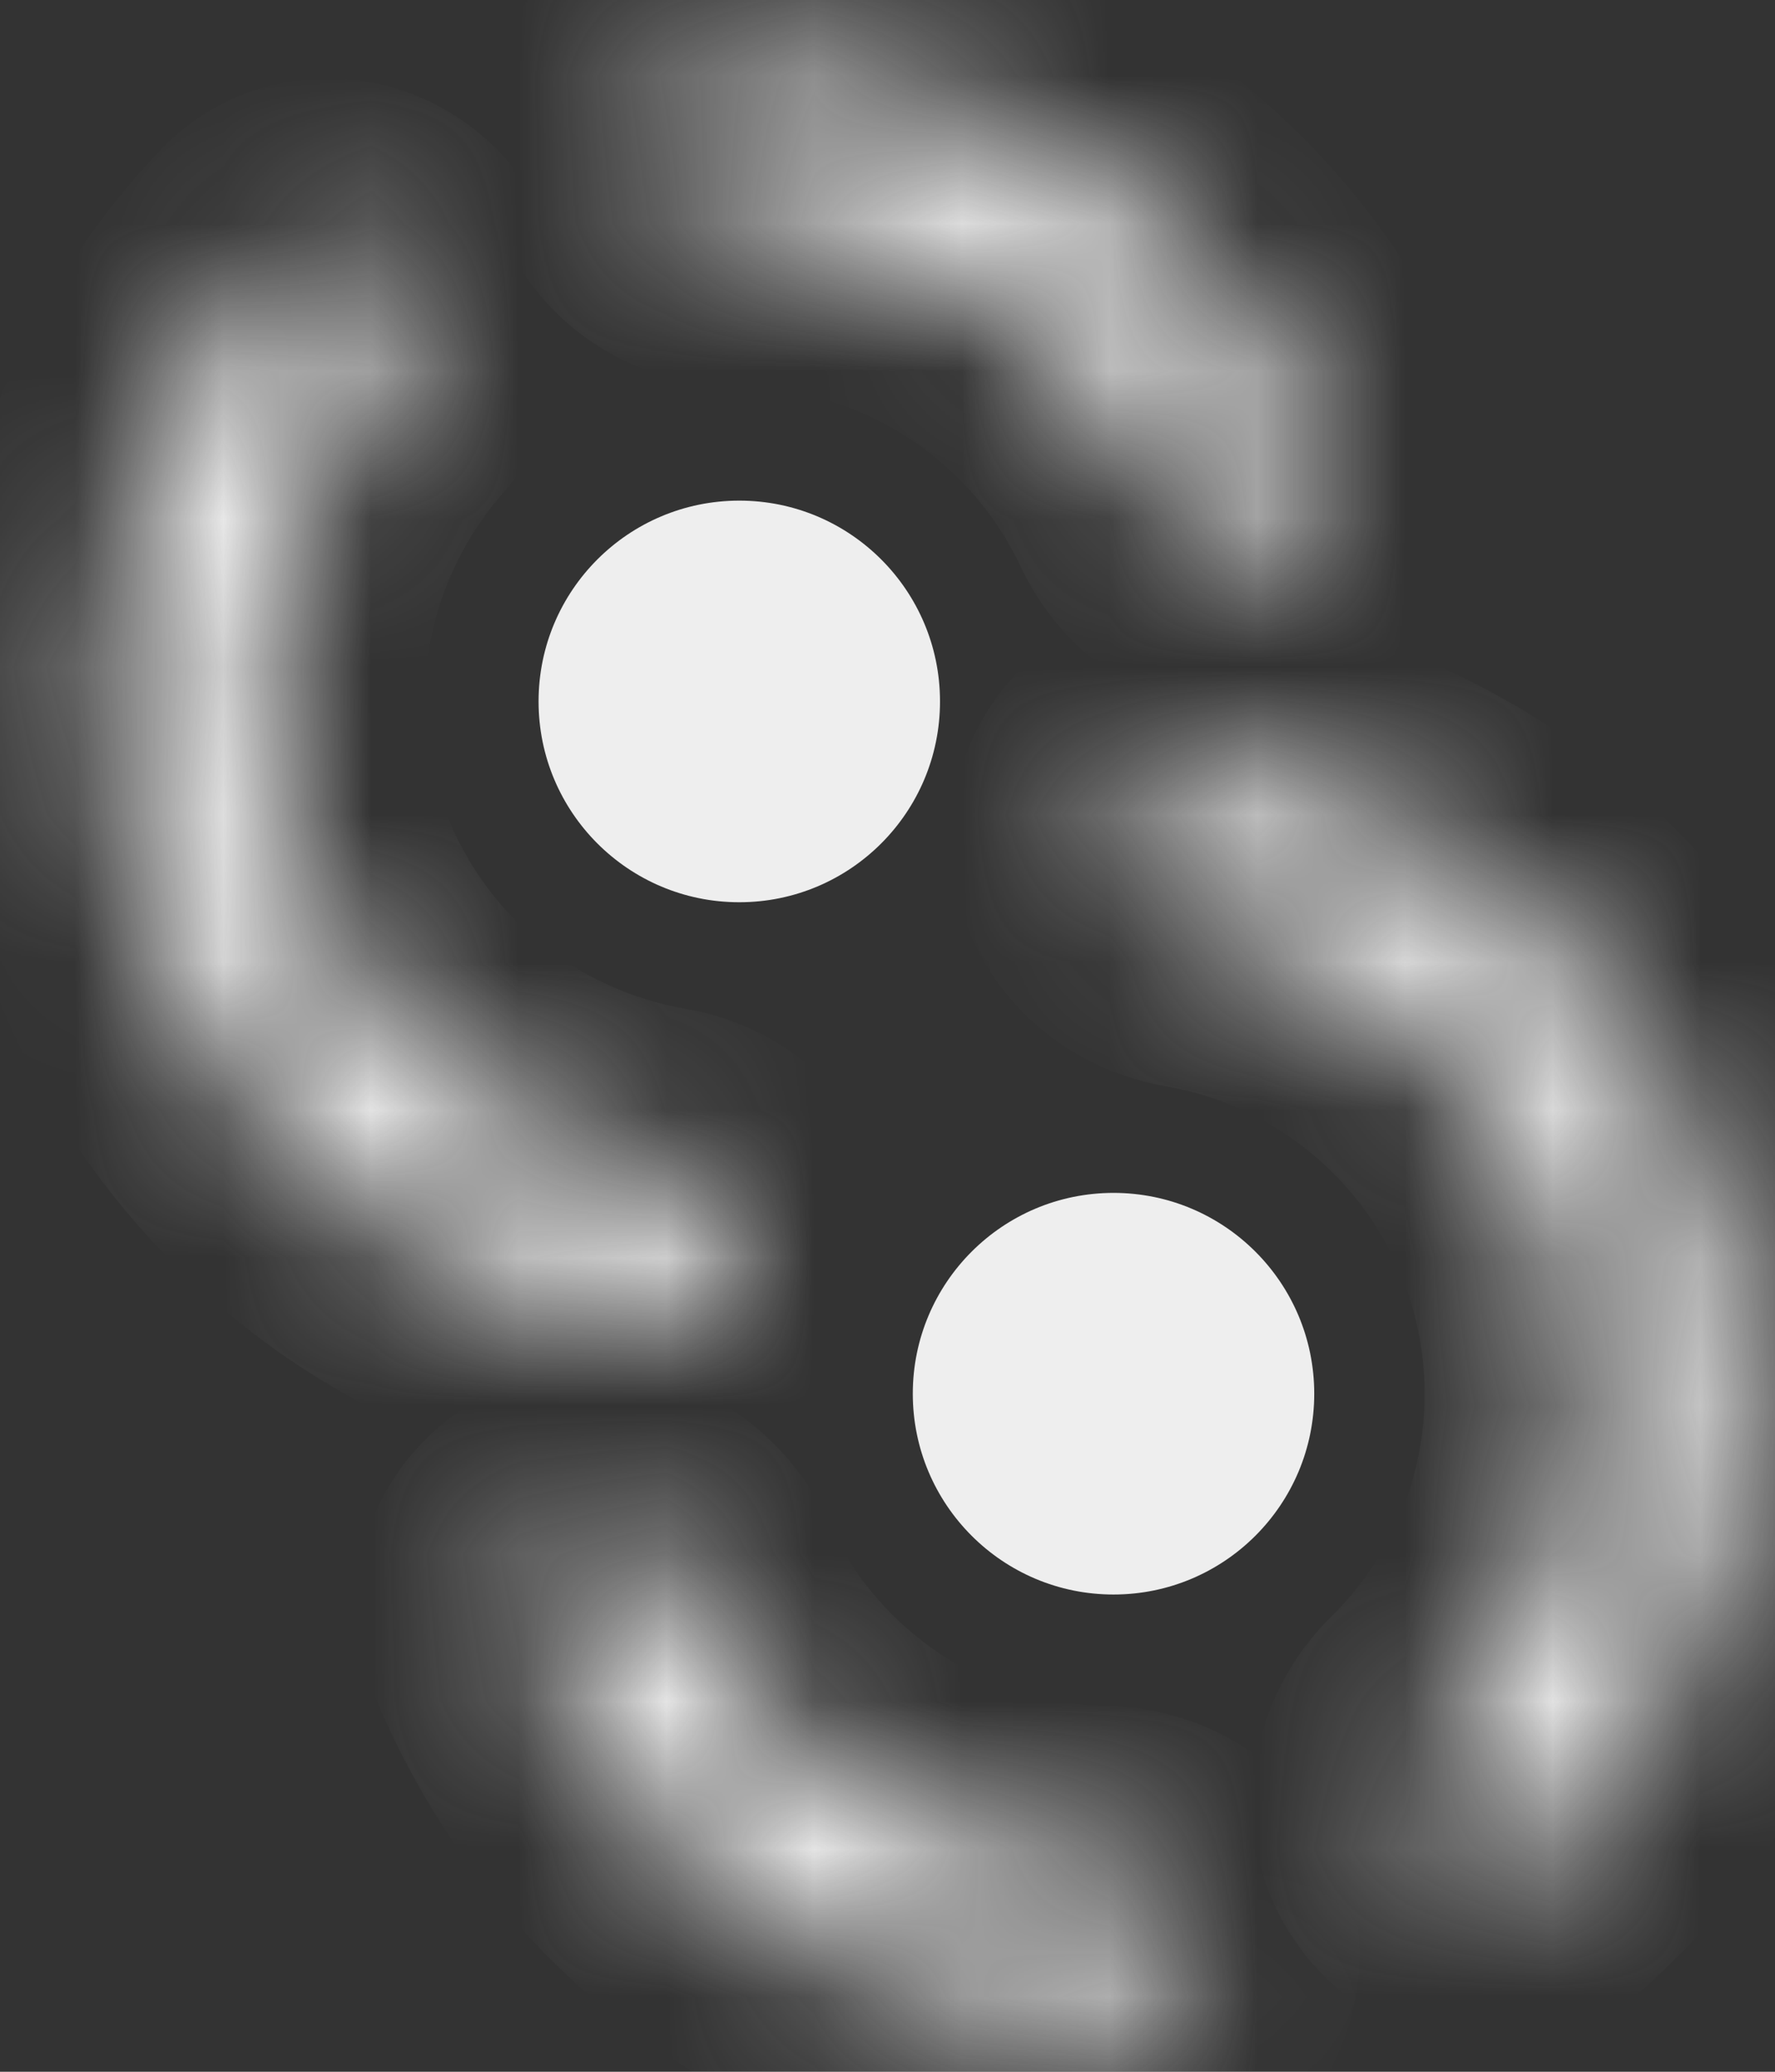
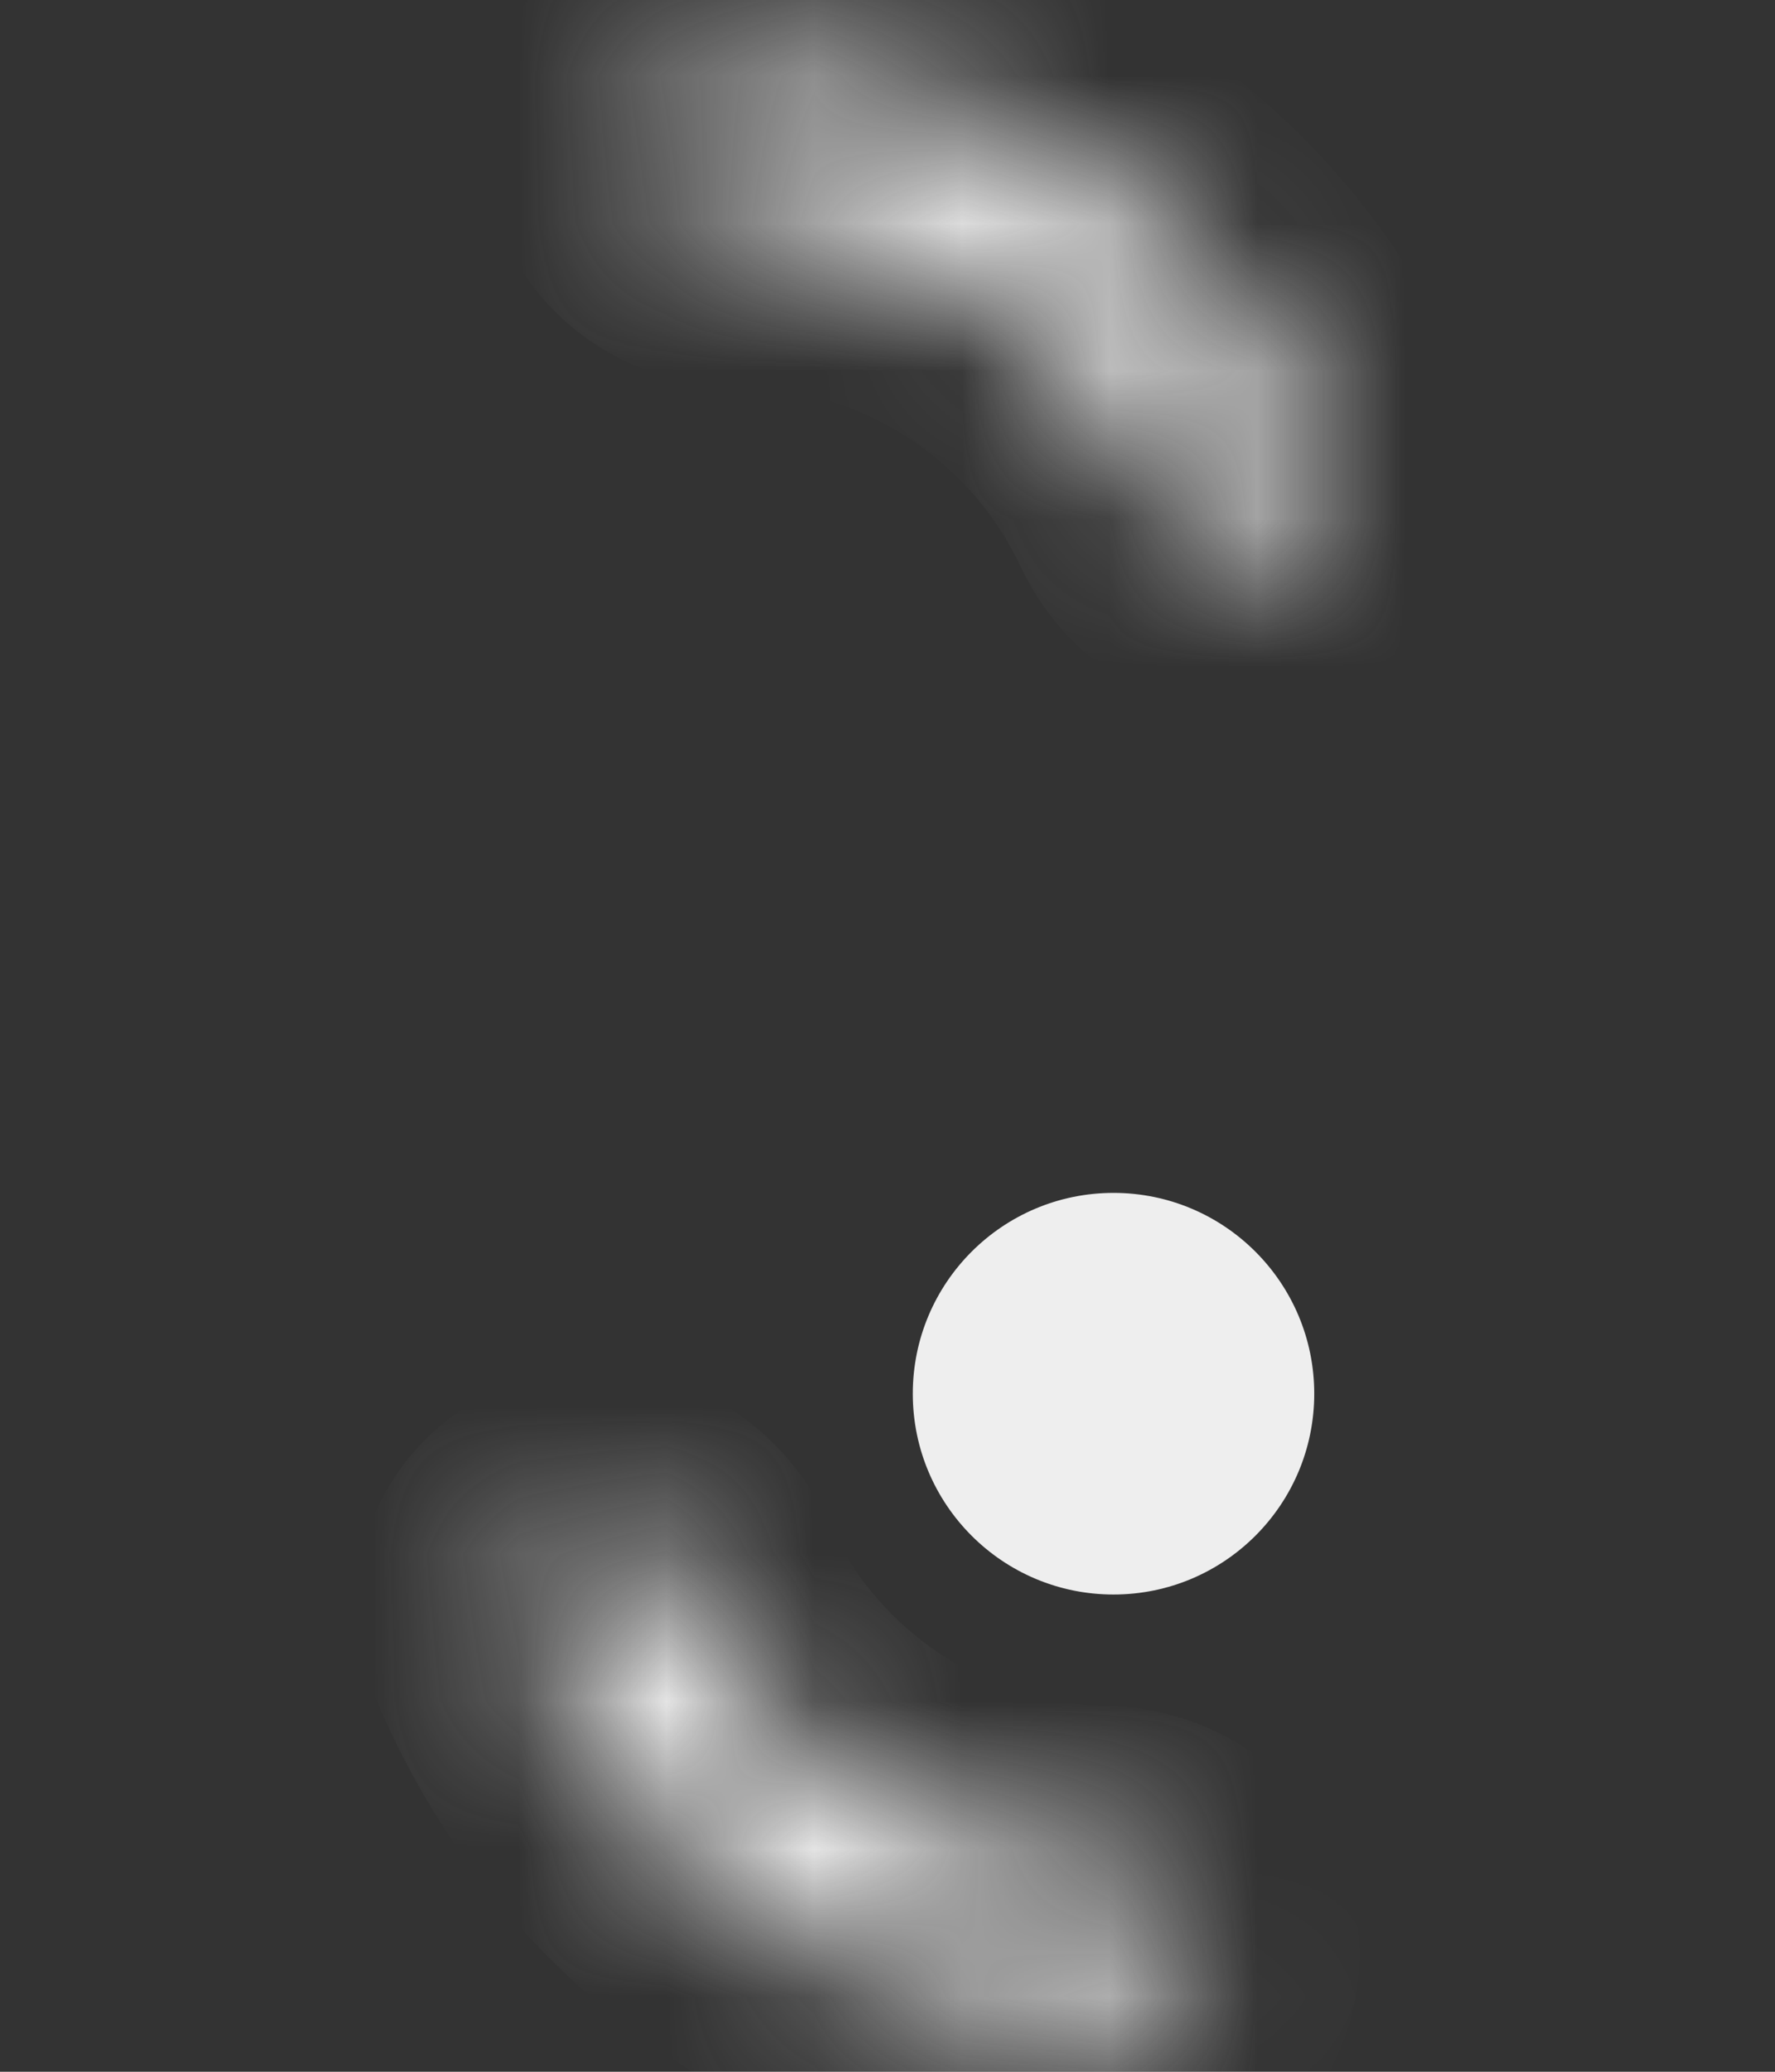
<svg xmlns="http://www.w3.org/2000/svg" width="12" height="14" viewBox="0 0 12 14" fill="none">
  <rect x="0" y="0" width="12" height="14" fill="#333333" stroke="none" />
  <mask id="path-1-inside-1_534_8107" fill="white">
    <path d="M4.367 1.031C4.317 0.735 4.518 0.451 4.818 0.439C5.688 0.404 6.553 0.635 7.295 1.108C8.037 1.58 8.612 2.267 8.949 3.07C9.065 3.347 8.893 3.648 8.603 3.728C8.314 3.809 8.018 3.636 7.89 3.365C7.633 2.819 7.226 2.353 6.711 2.025C6.196 1.697 5.601 1.525 4.998 1.523C4.698 1.522 4.417 1.327 4.367 1.031Z" />
  </mask>
  <path d="M4.367 1.031C4.317 0.735 4.518 0.451 4.818 0.439C5.688 0.404 6.553 0.635 7.295 1.108C8.037 1.58 8.612 2.267 8.949 3.07C9.065 3.347 8.893 3.648 8.603 3.728C8.314 3.809 8.018 3.636 7.89 3.365C7.633 2.819 7.226 2.353 6.711 2.025C6.196 1.697 5.601 1.525 4.998 1.523C4.698 1.522 4.417 1.327 4.367 1.031Z" stroke="#EEEEEE" stroke-width="2.187" mask="url(#path-1-inside-1_534_8107)" />
  <mask id="path-2-inside-2_534_8107" fill="white">
-     <path d="M4.988 8.483C4.988 8.784 4.744 9.031 4.446 8.993C3.752 8.904 3.087 8.647 2.511 8.241C1.786 7.729 1.237 7.005 0.94 6.17C0.643 5.334 0.612 4.426 0.851 3.572C1.042 2.893 1.395 2.274 1.878 1.767C2.085 1.55 2.431 1.587 2.62 1.82C2.81 2.053 2.77 2.393 2.572 2.619C2.259 2.978 2.028 3.403 1.898 3.865C1.72 4.503 1.743 5.181 1.965 5.805C2.187 6.43 2.596 6.97 3.138 7.352C3.53 7.629 3.978 7.813 4.447 7.894C4.743 7.944 4.988 8.183 4.988 8.483Z" />
+     <path d="M4.988 8.483C4.988 8.784 4.744 9.031 4.446 8.993C3.752 8.904 3.087 8.647 2.511 8.241C1.786 7.729 1.237 7.005 0.94 6.17C0.643 5.334 0.612 4.426 0.851 3.572C2.085 1.55 2.431 1.587 2.62 1.82C2.81 2.053 2.77 2.393 2.572 2.619C2.259 2.978 2.028 3.403 1.898 3.865C1.72 4.503 1.743 5.181 1.965 5.805C2.187 6.43 2.596 6.97 3.138 7.352C3.53 7.629 3.978 7.813 4.447 7.894C4.743 7.944 4.988 8.183 4.988 8.483Z" />
  </mask>
-   <path d="M4.988 8.483C4.988 8.784 4.744 9.031 4.446 8.993C3.752 8.904 3.087 8.647 2.511 8.241C1.786 7.729 1.237 7.005 0.94 6.17C0.643 5.334 0.612 4.426 0.851 3.572C1.042 2.893 1.395 2.274 1.878 1.767C2.085 1.55 2.431 1.587 2.62 1.82C2.81 2.053 2.77 2.393 2.572 2.619C2.259 2.978 2.028 3.403 1.898 3.865C1.72 4.503 1.743 5.181 1.965 5.805C2.187 6.43 2.596 6.97 3.138 7.352C3.53 7.629 3.978 7.813 4.447 7.894C4.743 7.944 4.988 8.183 4.988 8.483Z" stroke="#EEEEEE" stroke-width="2.187" mask="url(#path-2-inside-2_534_8107)" />
  <mask id="path-3-inside-3_534_8107" fill="white">
-     <path d="M7.522 5.67C7.522 5.368 7.767 5.12 8.067 5.158C8.787 5.25 9.476 5.524 10.066 5.958C10.804 6.5 11.349 7.264 11.622 8.137C11.895 9.011 11.882 9.949 11.585 10.815C11.347 11.507 10.938 12.124 10.398 12.611C10.174 12.813 9.83 12.749 9.658 12.501C9.486 12.252 9.552 11.915 9.767 11.703C10.12 11.357 10.389 10.931 10.551 10.459C10.773 9.814 10.782 9.115 10.579 8.463C10.375 7.812 9.969 7.243 9.419 6.839C9.016 6.543 8.553 6.347 8.066 6.263C7.768 6.212 7.522 5.972 7.522 5.67Z" />
-   </mask>
+     </mask>
  <path d="M7.522 5.67C7.522 5.368 7.767 5.12 8.067 5.158C8.787 5.25 9.476 5.524 10.066 5.958C10.804 6.5 11.349 7.264 11.622 8.137C11.895 9.011 11.882 9.949 11.585 10.815C11.347 11.507 10.938 12.124 10.398 12.611C10.174 12.813 9.83 12.749 9.658 12.501C9.486 12.252 9.552 11.915 9.767 11.703C10.12 11.357 10.389 10.931 10.551 10.459C10.773 9.814 10.782 9.115 10.579 8.463C10.375 7.812 9.969 7.243 9.419 6.839C9.016 6.543 8.553 6.347 8.066 6.263C7.768 6.212 7.522 5.972 7.522 5.67Z" stroke="#EEEEEE" stroke-width="2.187" mask="url(#path-3-inside-3_534_8107)" />
  <mask id="path-4-inside-4_534_8107" fill="white">
    <path d="M8.091 13.125C8.137 13.423 7.932 13.706 7.63 13.714C6.758 13.735 5.896 13.491 5.16 13.007C4.425 12.523 3.86 11.827 3.535 11.018C3.423 10.738 3.601 10.438 3.894 10.362C4.186 10.286 4.48 10.464 4.605 10.739C4.853 11.288 5.252 11.759 5.762 12.094C6.271 12.429 6.861 12.61 7.463 12.621C7.765 12.627 8.045 12.827 8.091 13.125Z" />
  </mask>
  <path d="M8.091 13.125C8.137 13.423 7.932 13.706 7.63 13.714C6.758 13.735 5.896 13.491 5.16 13.007C4.425 12.523 3.86 11.827 3.535 11.018C3.423 10.738 3.601 10.438 3.894 10.362C4.186 10.286 4.48 10.464 4.605 10.739C4.853 11.288 5.252 11.759 5.762 12.094C6.271 12.429 6.861 12.61 7.463 12.621C7.765 12.627 8.045 12.827 8.091 13.125Z" stroke="#EEEEEE" stroke-width="2.187" mask="url(#path-4-inside-4_534_8107)" />
-   <circle cx="1.357" cy="1.357" r="1.357" transform="matrix(1 0 0 1 3.641 3.383)" fill="#EEEEEE" />
  <circle cx="1.357" cy="1.357" r="1.357" transform="matrix(1 0 0 1 6.171 8.061)" fill="#EEEEEE" />
</svg>